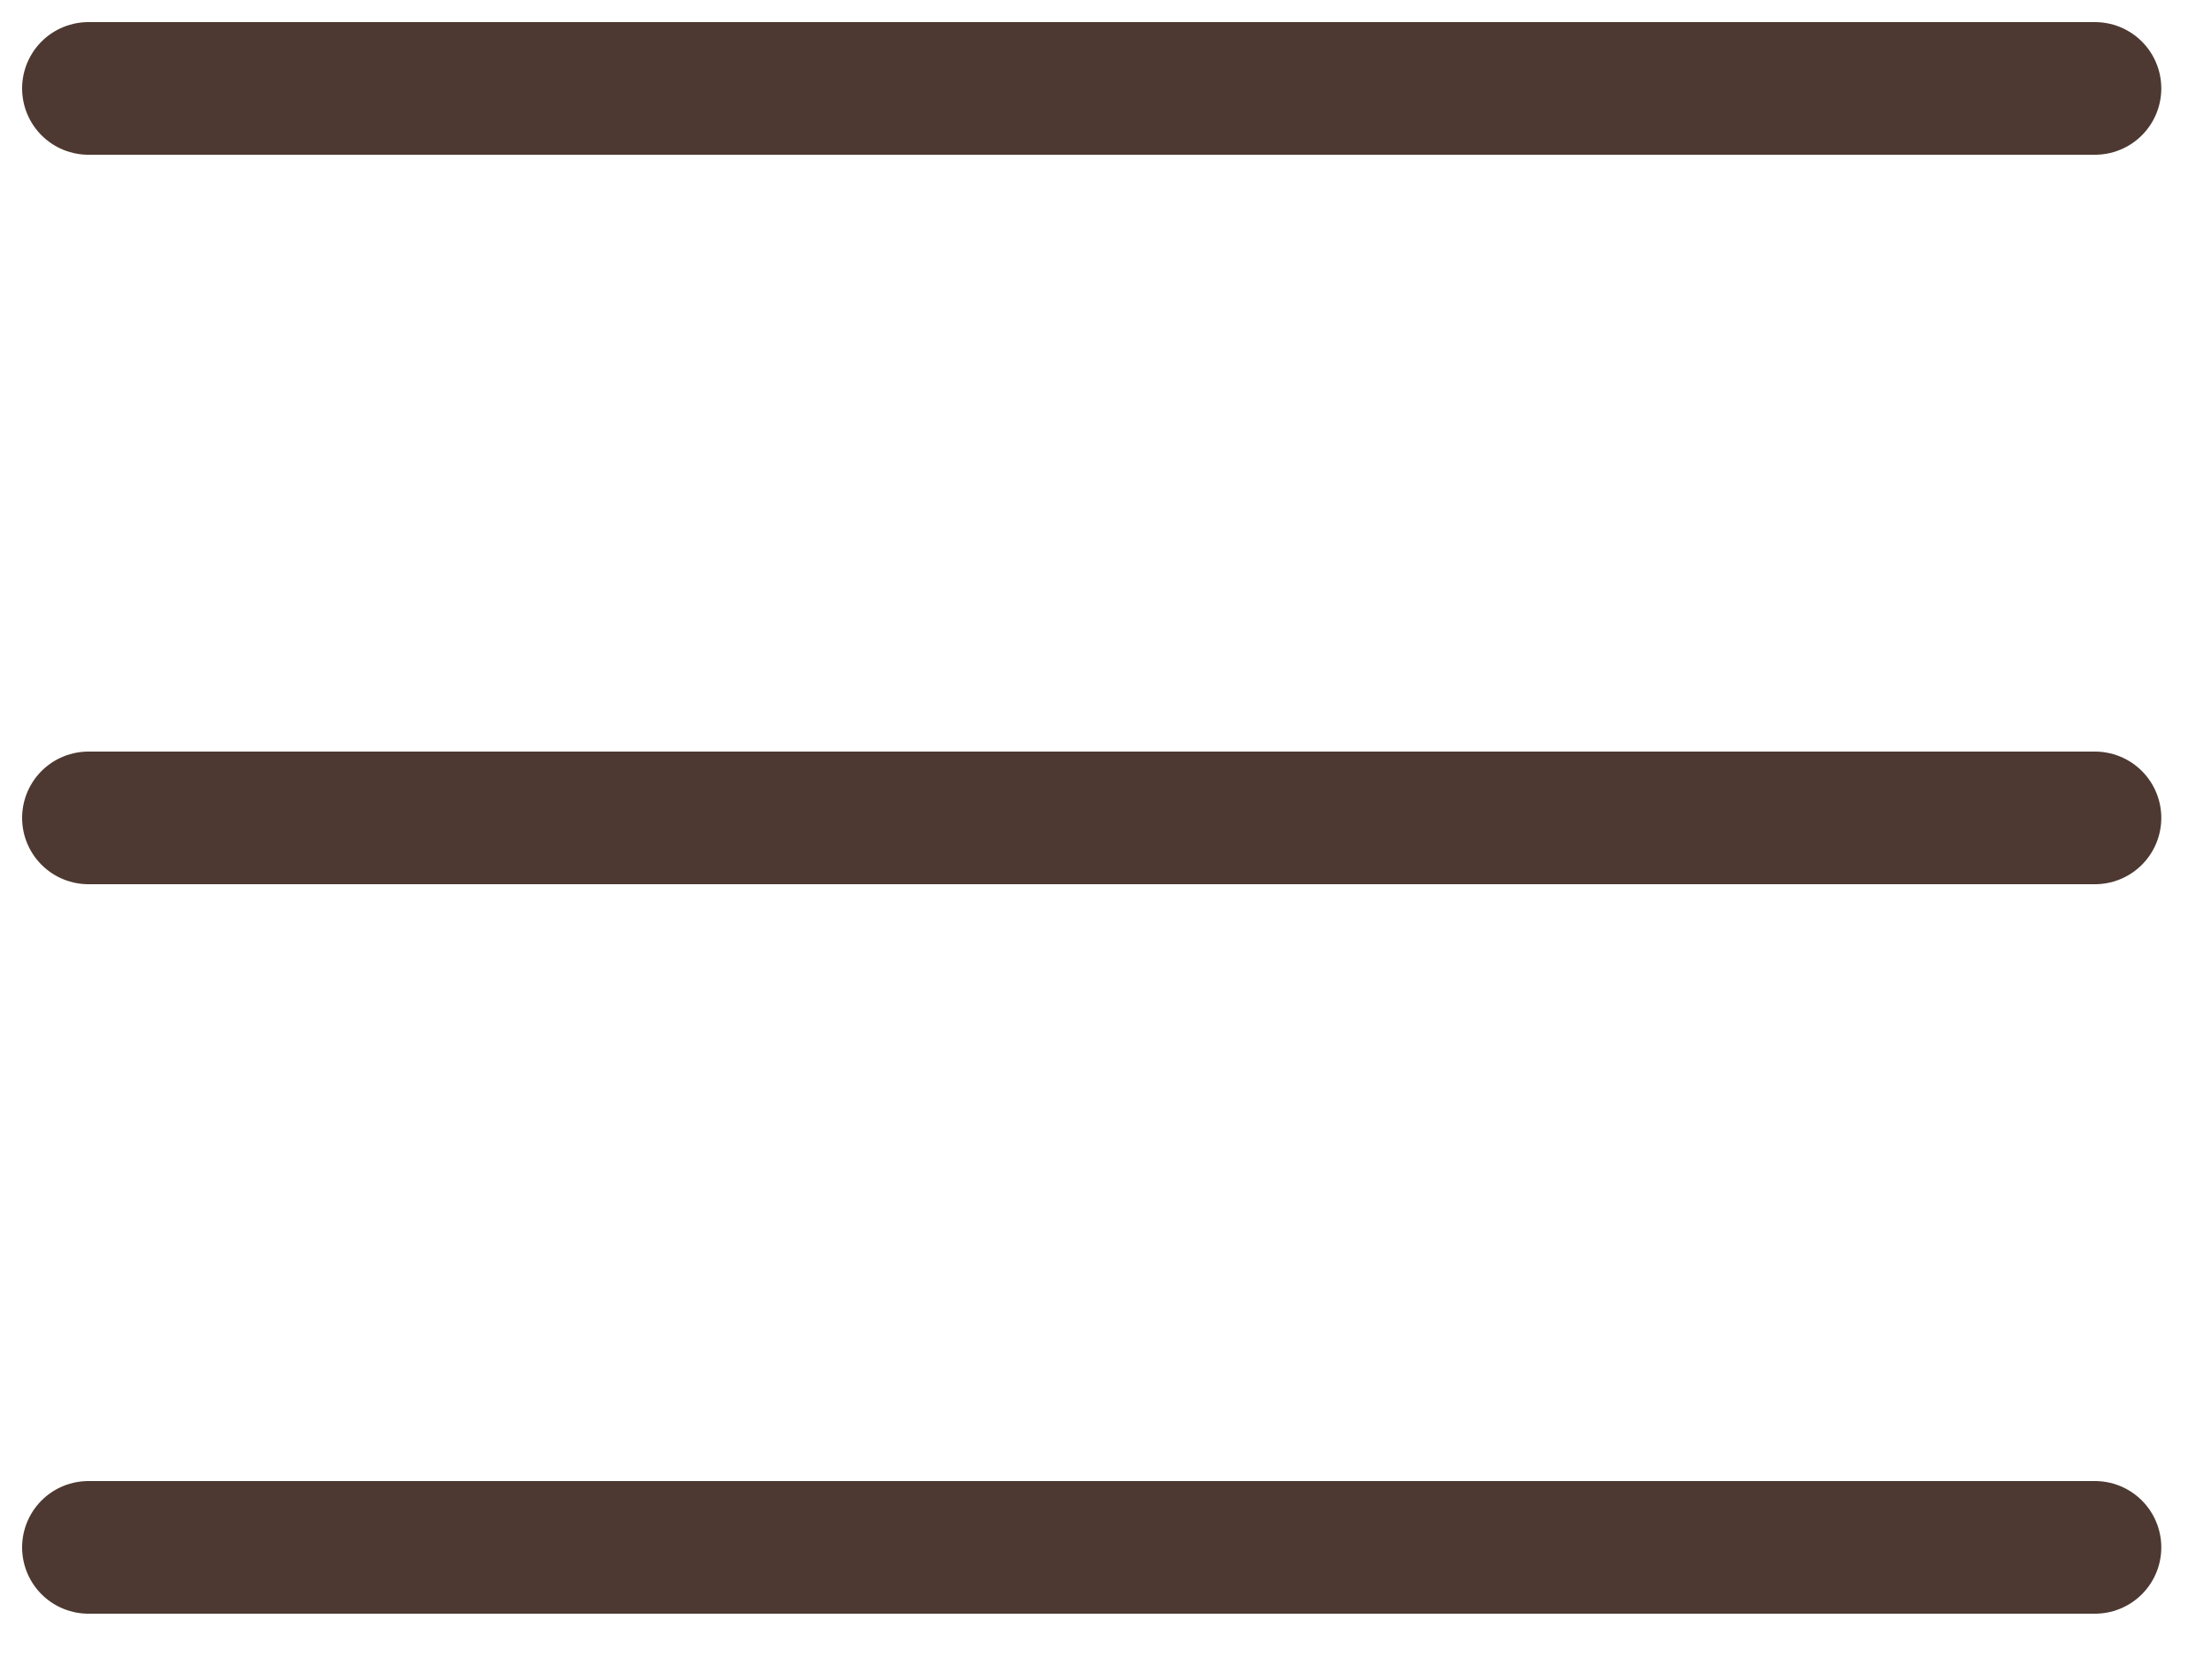
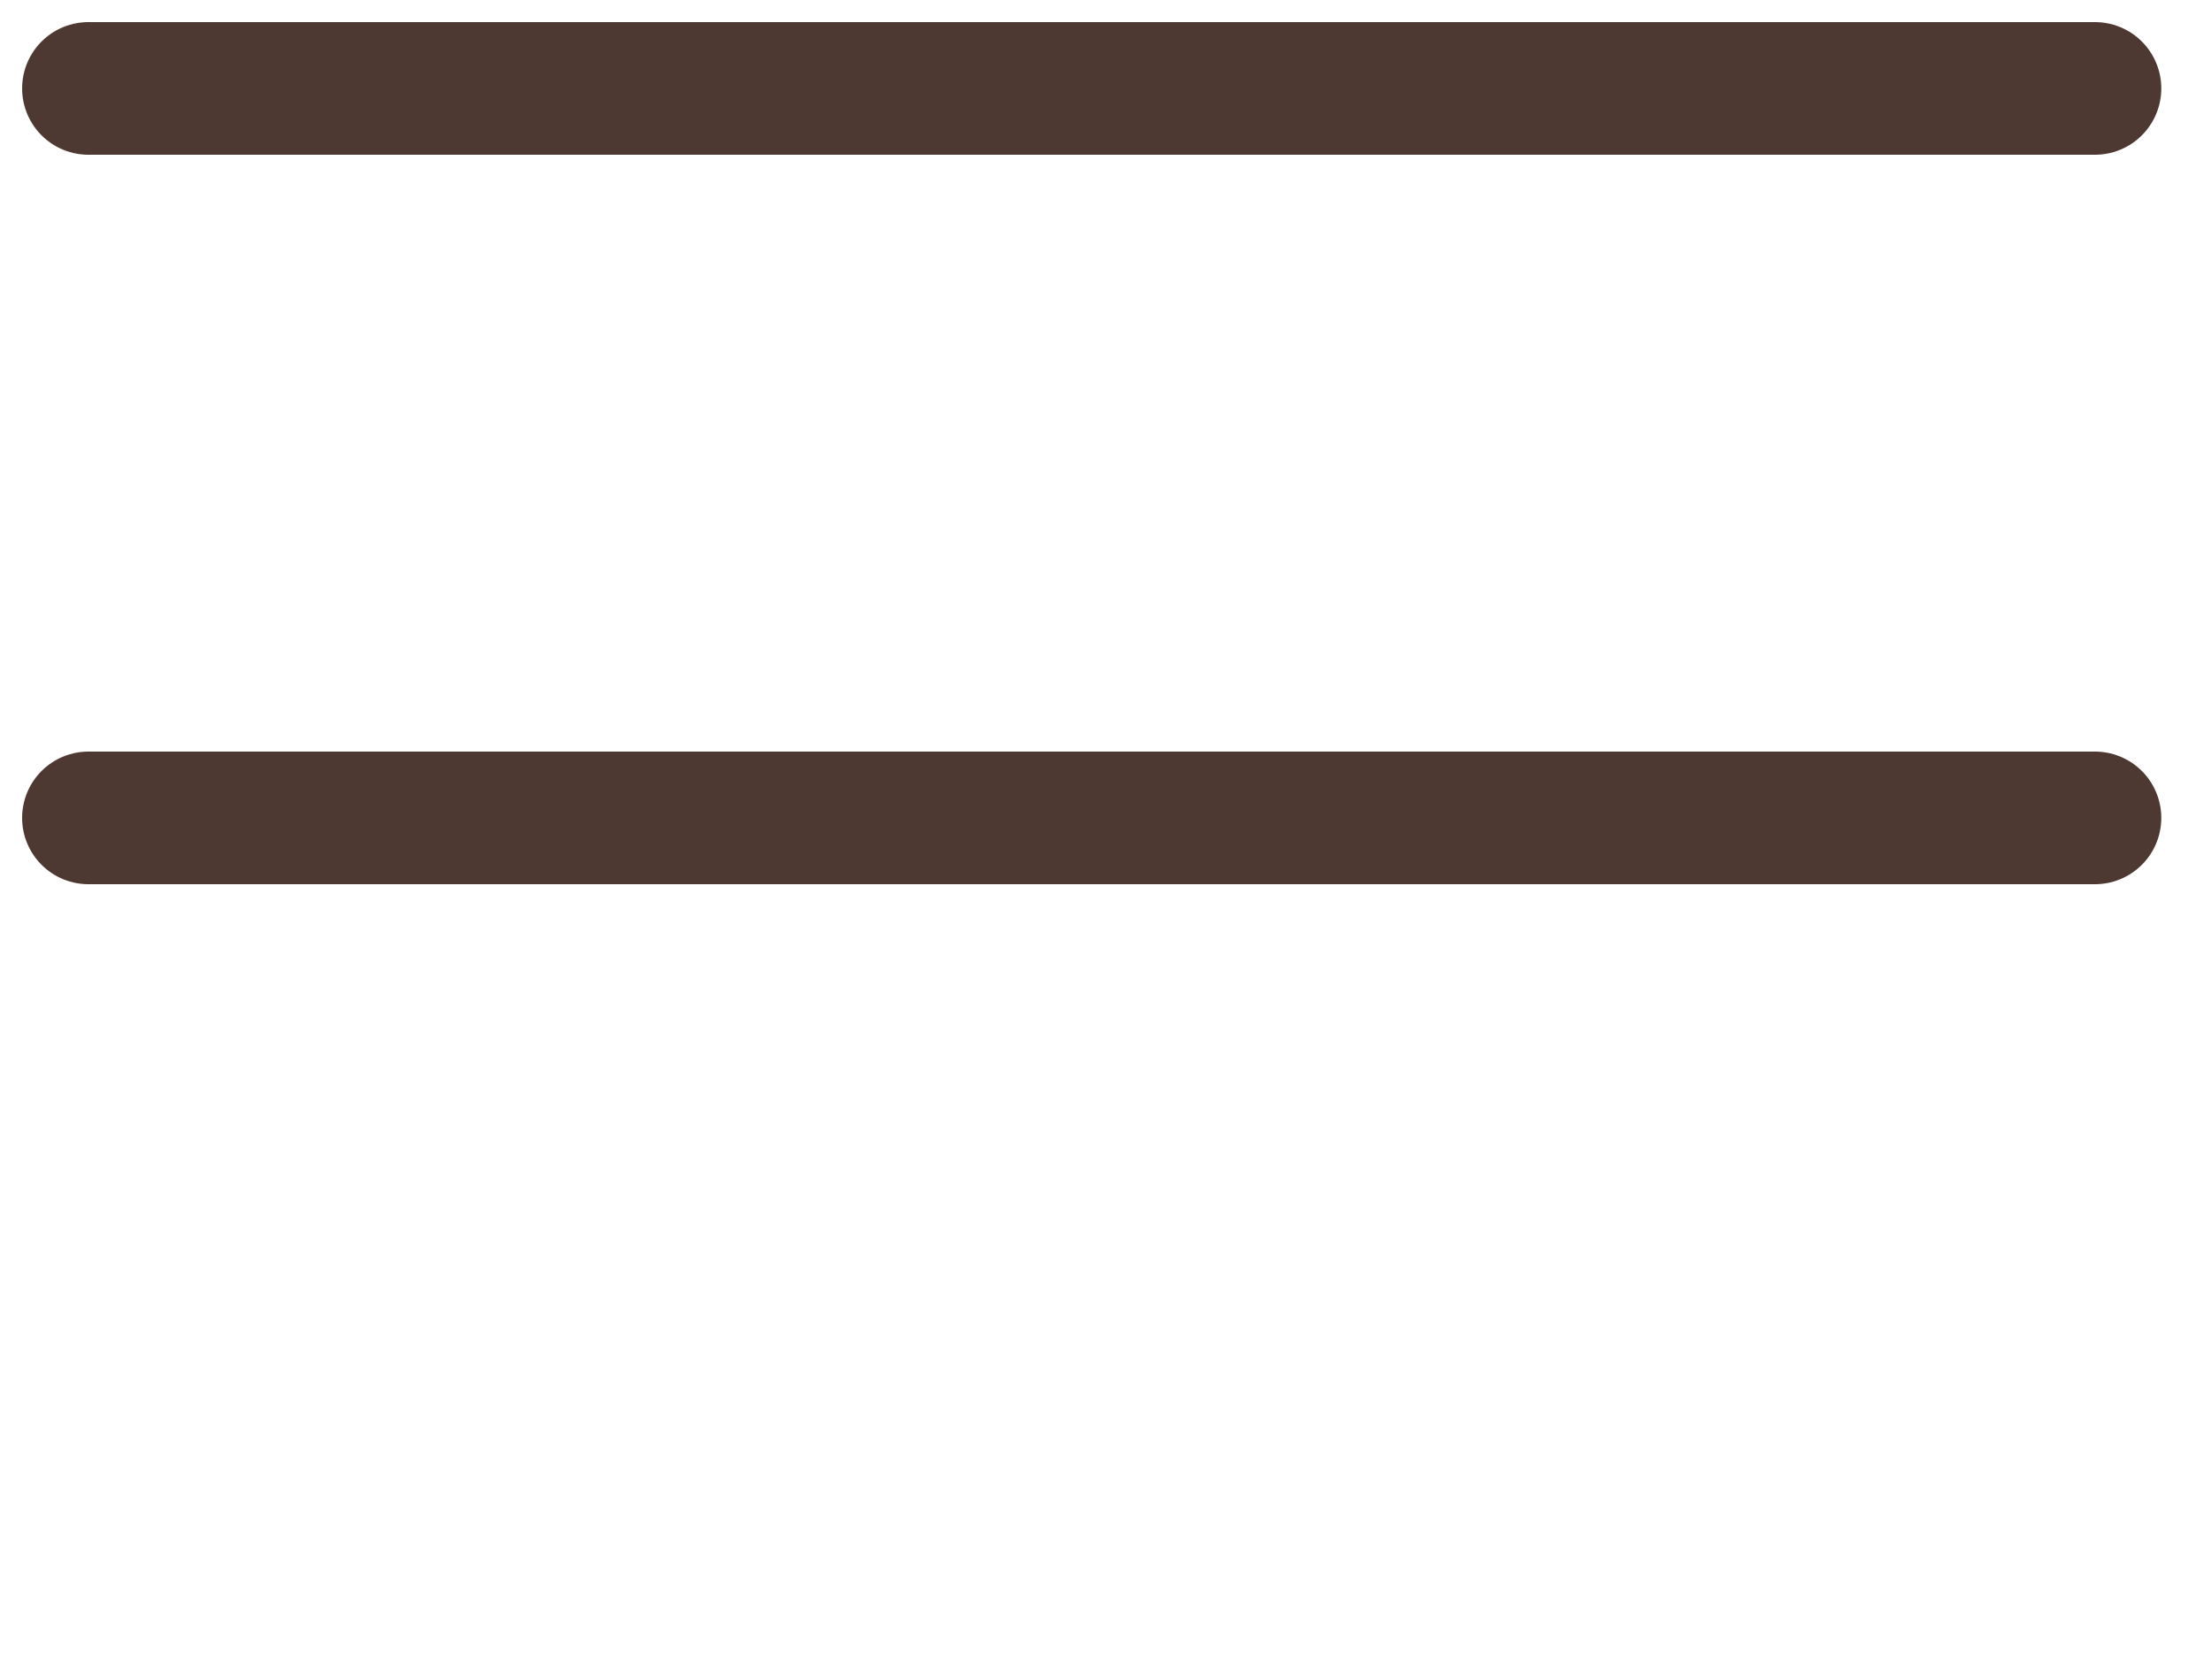
<svg xmlns="http://www.w3.org/2000/svg" width="25" height="19" viewBox="0 0 25 19" fill="none">
  <path d="M1 9.25H23.688" stroke="#4D3931" stroke-width="1.5" stroke-linecap="round" stroke-linejoin="round" />
  <path d="M1 1H23.688" stroke="#4D3931" stroke-width="1.5" stroke-linecap="round" stroke-linejoin="round" />
-   <path d="M1 17.5H23.688" stroke="#4D3931" stroke-width="1.5" stroke-linecap="round" stroke-linejoin="round" />
</svg>